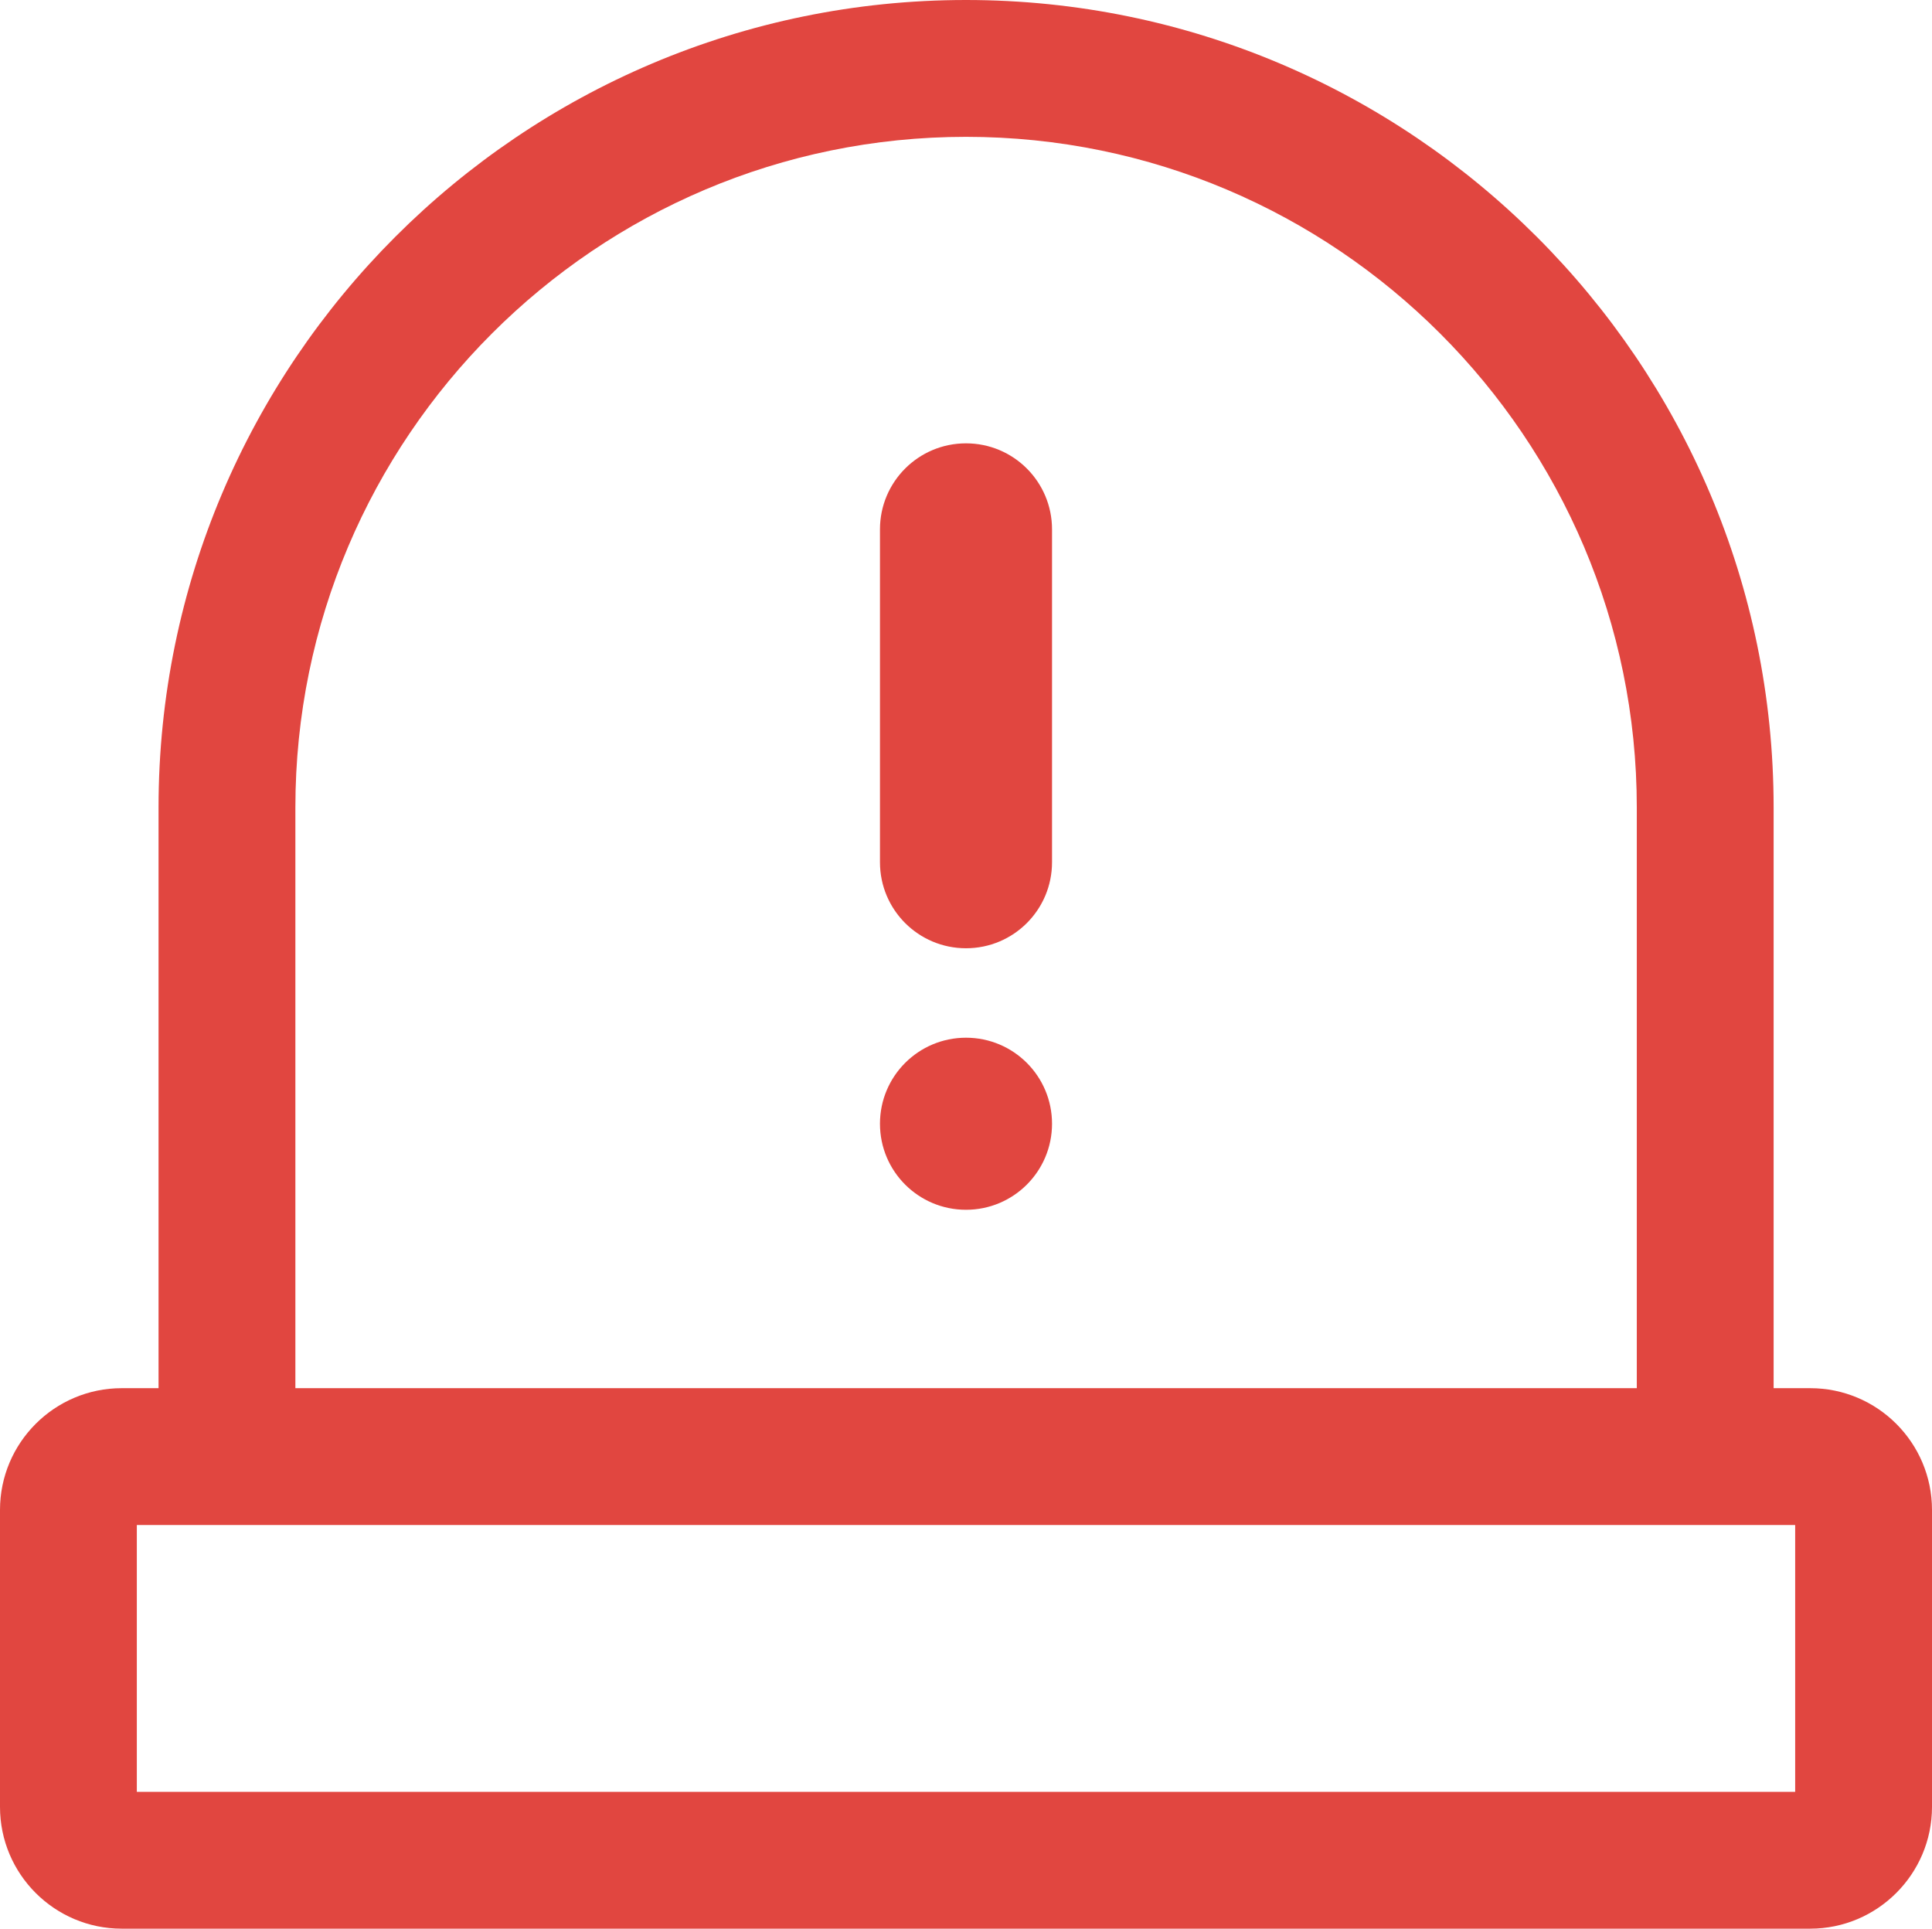
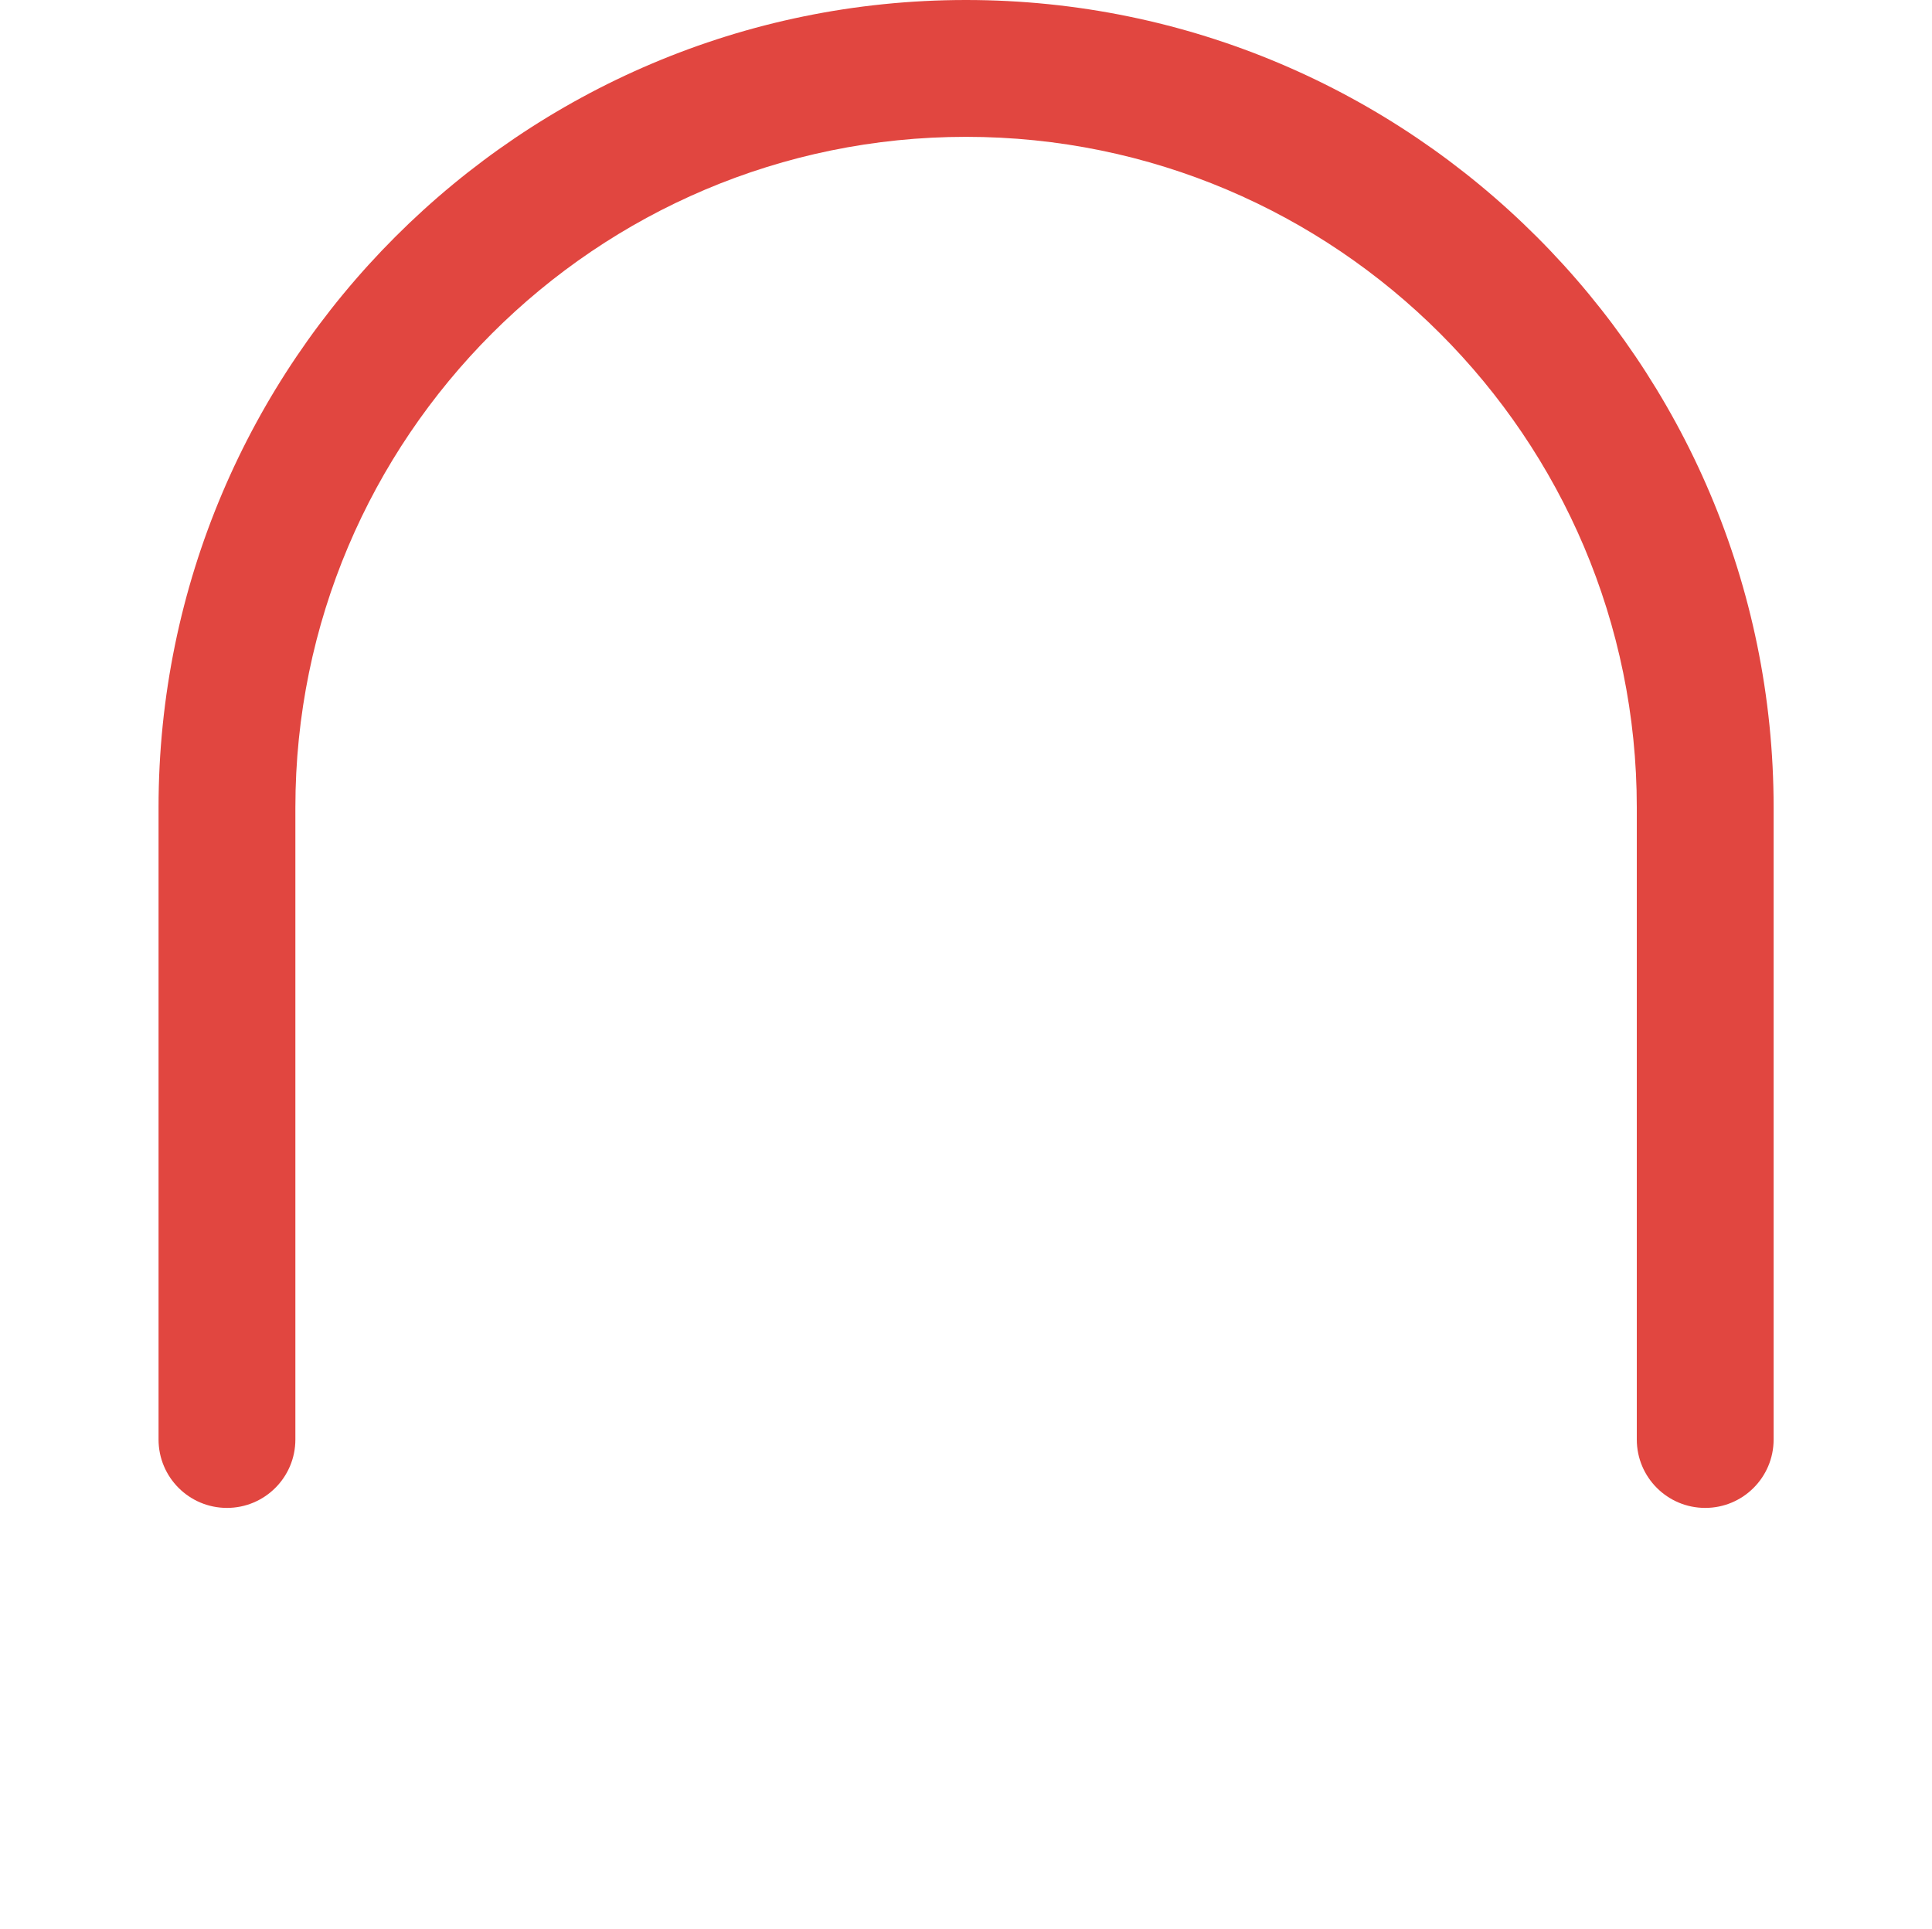
<svg xmlns="http://www.w3.org/2000/svg" id="_레이어_2" data-name="레이어_2" viewBox="0 0 112.96 112.76">
  <defs>
    <style>
      .cls-1 {
        fill: #e14640;
      }
    </style>
  </defs>
  <g id="_레이어_1-2" data-name="레이어_1">
    <g>
      <g>
        <path class="cls-1" d="M99.7,88.16c-2.21,0-4-1.79-4-4v-36.95c0-21.62-17.59-39.21-39.22-39.21S17.27,25.59,17.27,47.21v36.95c0,2.21-1.79,4-4,4s-4-1.79-4-4v-36.95C9.27,21.18,30.45,0,56.48,0s47.22,21.18,47.22,47.21v36.95c0,2.21-1.79,4-4,4Z" />
-         <path class="cls-1" d="M105.84,112.76H7.12c-3.93,0-7.12-3.19-7.12-7.12v-17.36c0-3.93,3.19-7.12,7.12-7.12h98.72c3.93,0,7.12,3.19,7.12,7.12v17.36c0,3.93-3.2,7.12-7.12,7.12ZM8,104.76h96.96v-15.6H8v15.6Z" />
      </g>
      <g>
-         <path class="cls-1" d="M61.51,50.41c0,2.78-2.25,5.03-5.03,5.03h0c-2.78,0-5.03-2.25-5.03-5.03v-19.46c0-2.78,2.25-5.03,5.03-5.03h0c2.78,0,5.03,2.25,5.03,5.03v19.46Z" />
-         <path class="cls-1" d="M61.51,65.7c0,2.78-2.25,5.03-5.03,5.03s-5.03-2.25-5.03-5.03,2.25-5.03,5.03-5.03,5.03,2.25,5.03,5.03Z" />
-       </g>
+         </g>
    </g>
  </g>
</svg>